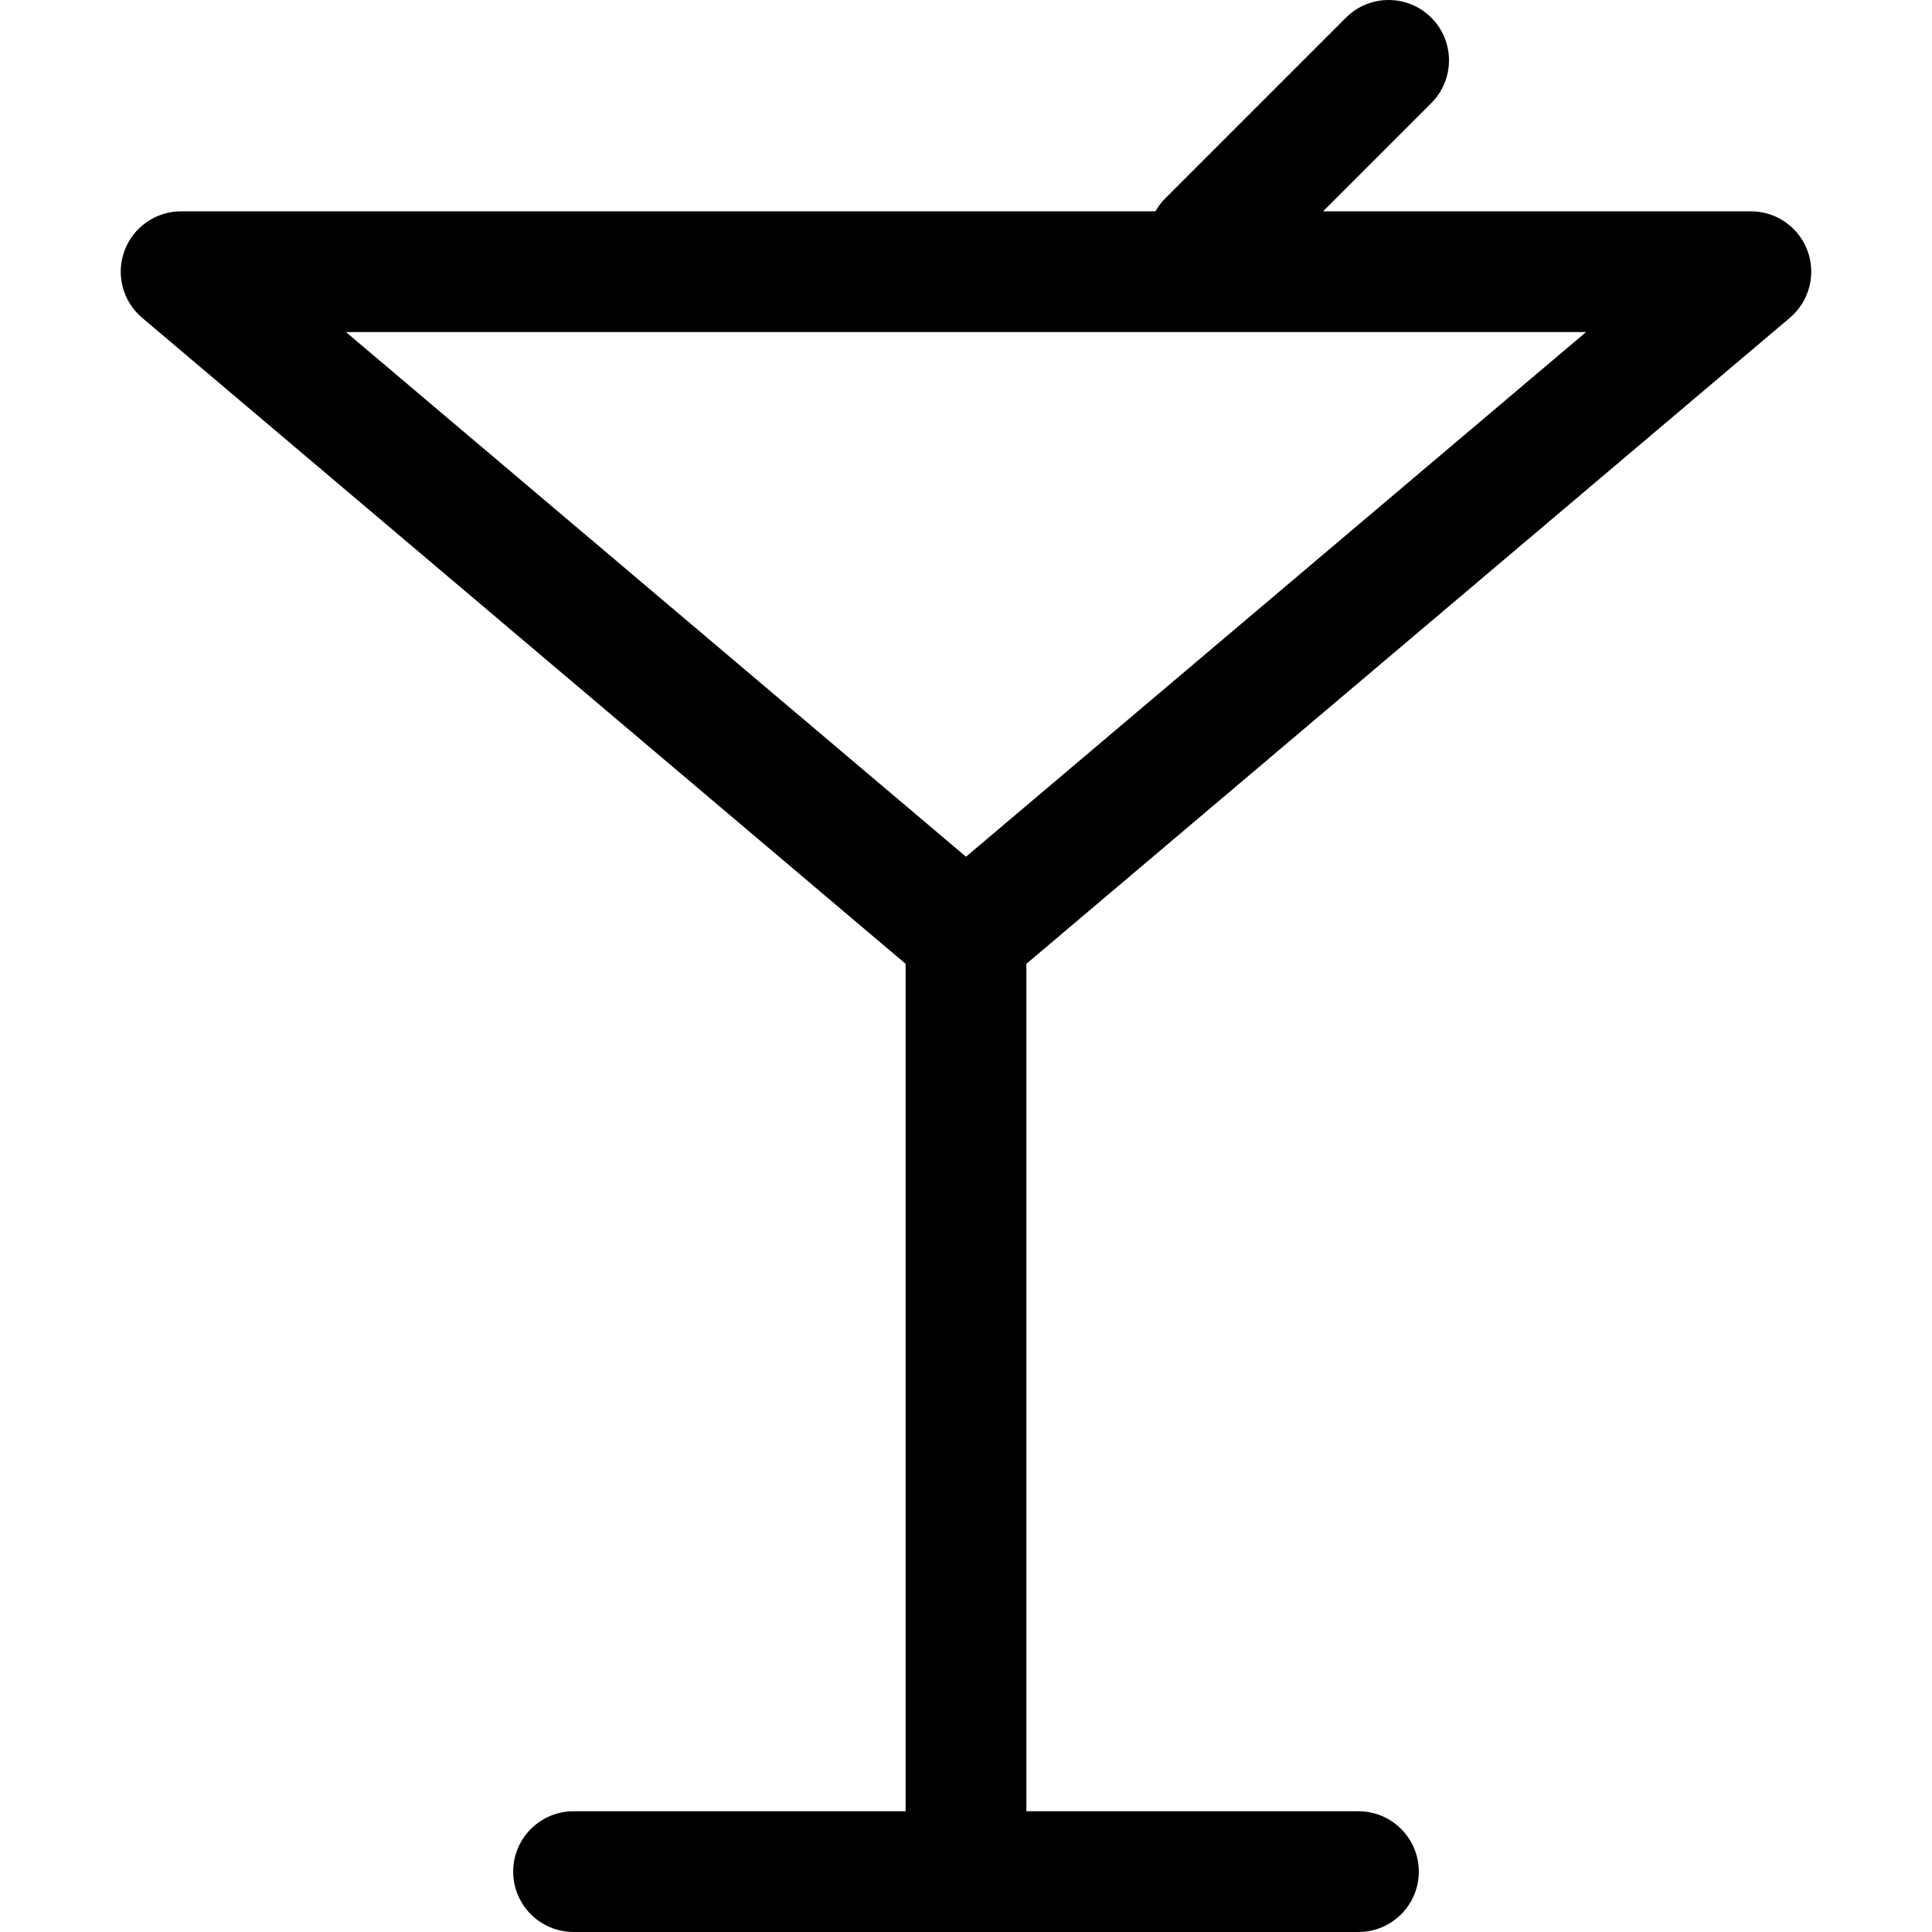
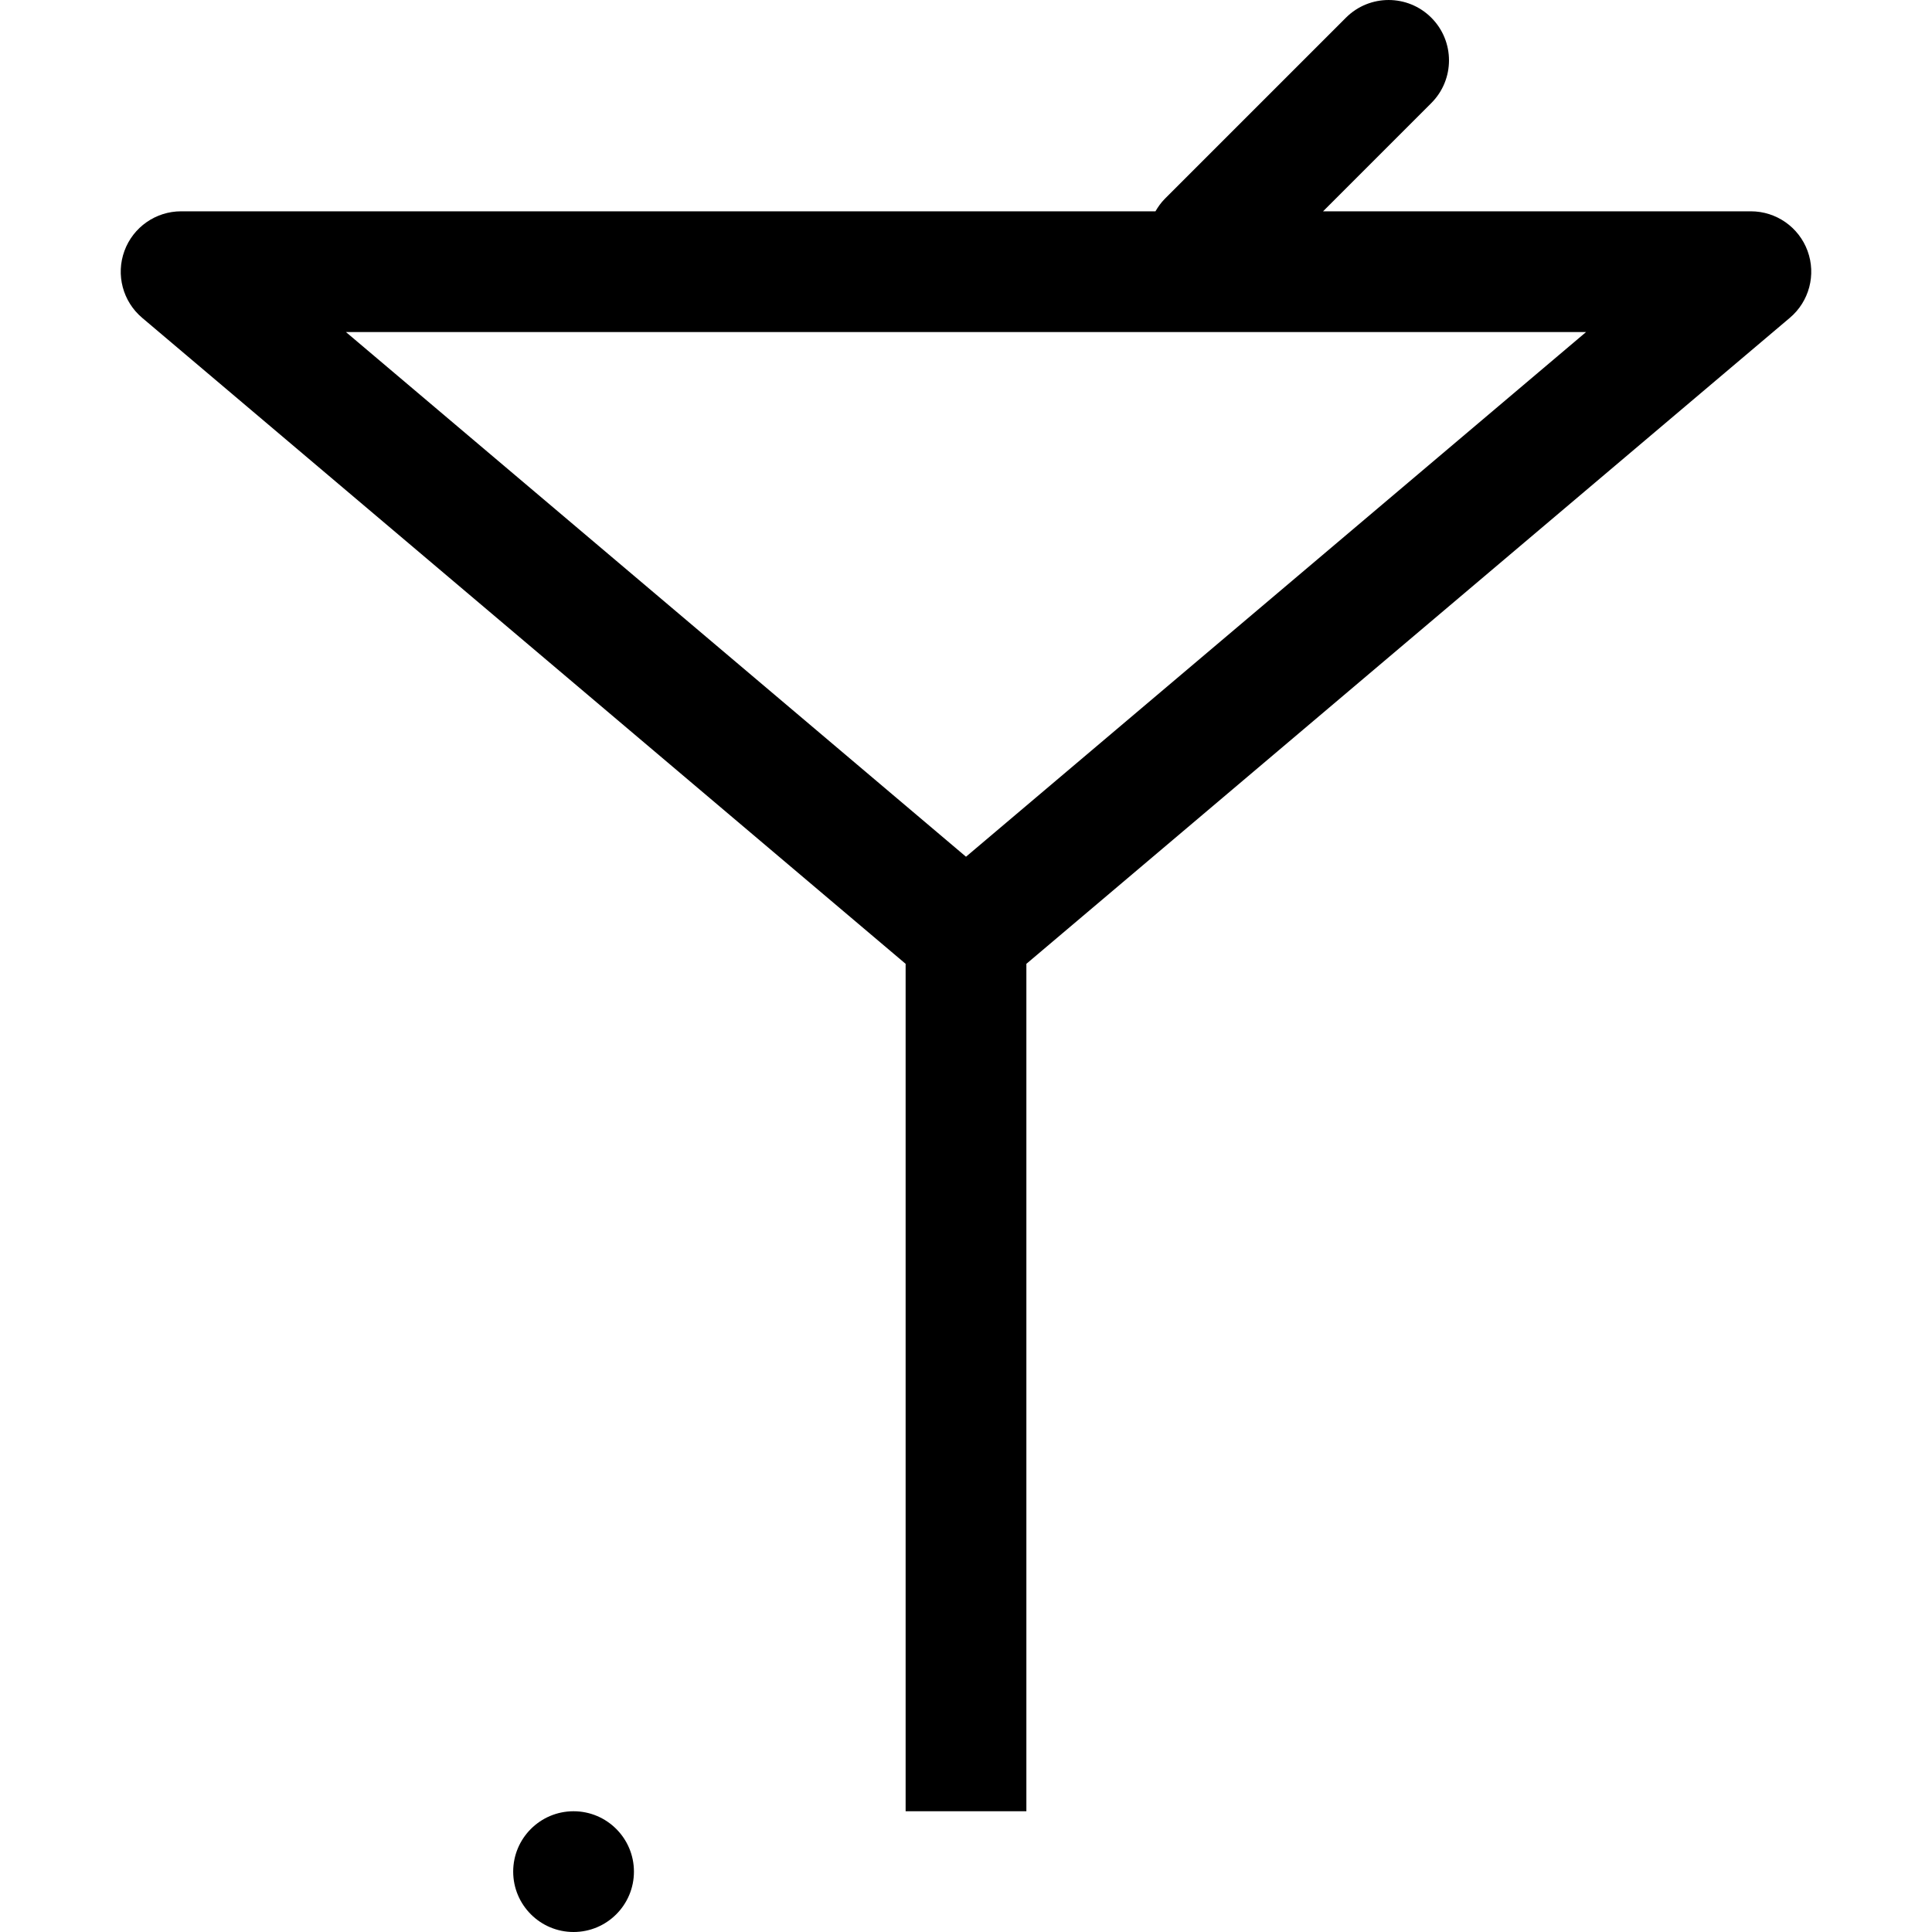
<svg xmlns="http://www.w3.org/2000/svg" fill="#000000" version="1.1" id="Ebene_1" width="800px" height="800px" viewBox="0 0 64 64" enable-background="new 0 0 64 64" xml:space="preserve">
  <g>
-     <path d="M4.122,8.312C3.833,9.1,4.067,9.985,4.708,10.527L30,31.928V60H19c-1.104,0-2,0.896-2,2s0.896,2,2,2h26   c1.104,0,2-0.896,2-2s-0.896-2-2-2H34V31.928l25.292-21.401c0.641-0.542,0.875-1.427,0.586-2.215S58.839,7,58,7H43.828l3.586-3.586   c0.781-0.781,0.781-2.047,0-2.828c-0.781-0.781-2.047-0.781-2.828,0l-6,6C38.46,6.712,38.362,6.853,38.276,7H6   C5.161,7,4.411,7.524,4.122,8.312z M52.54,11L32,28.38L11.46,11H52.54z" />
+     <path d="M4.122,8.312C3.833,9.1,4.067,9.985,4.708,10.527L30,31.928V60H19c-1.104,0-2,0.896-2,2s0.896,2,2,2c1.104,0,2-0.896,2-2s-0.896-2-2-2H34V31.928l25.292-21.401c0.641-0.542,0.875-1.427,0.586-2.215S58.839,7,58,7H43.828l3.586-3.586   c0.781-0.781,0.781-2.047,0-2.828c-0.781-0.781-2.047-0.781-2.828,0l-6,6C38.46,6.712,38.362,6.853,38.276,7H6   C5.161,7,4.411,7.524,4.122,8.312z M52.54,11L32,28.38L11.46,11H52.54z" />
  </g>
</svg>